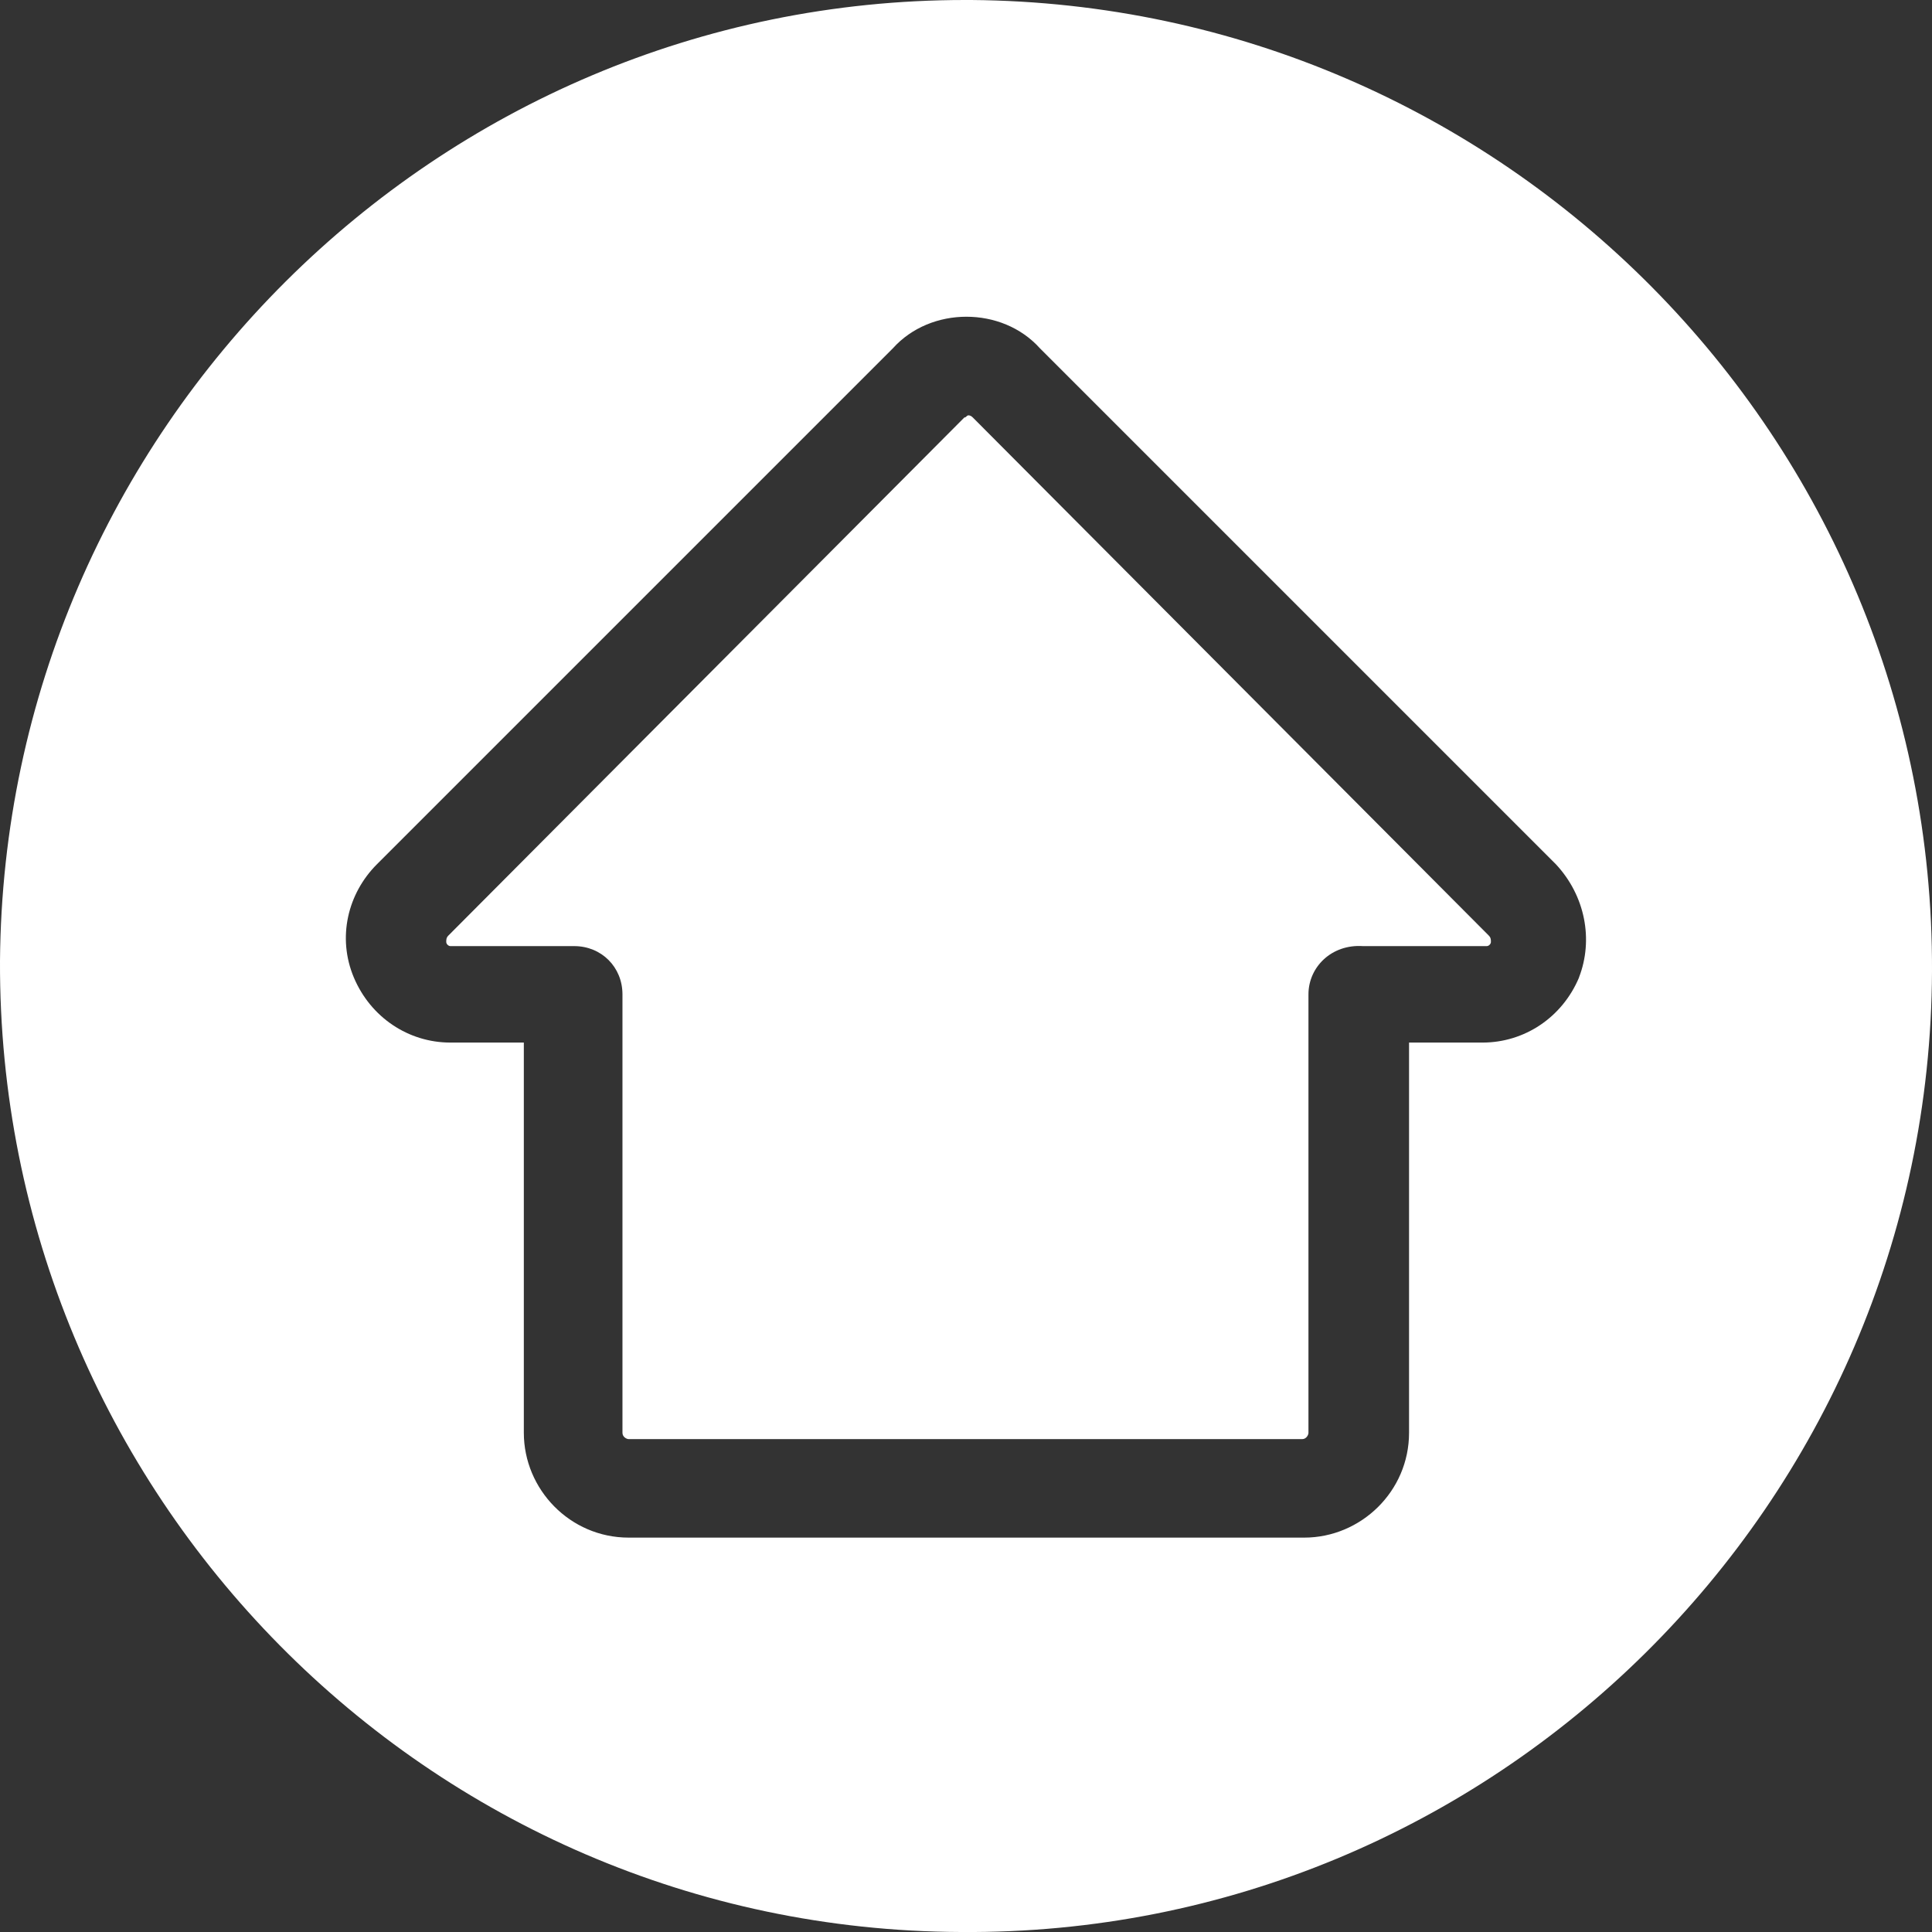
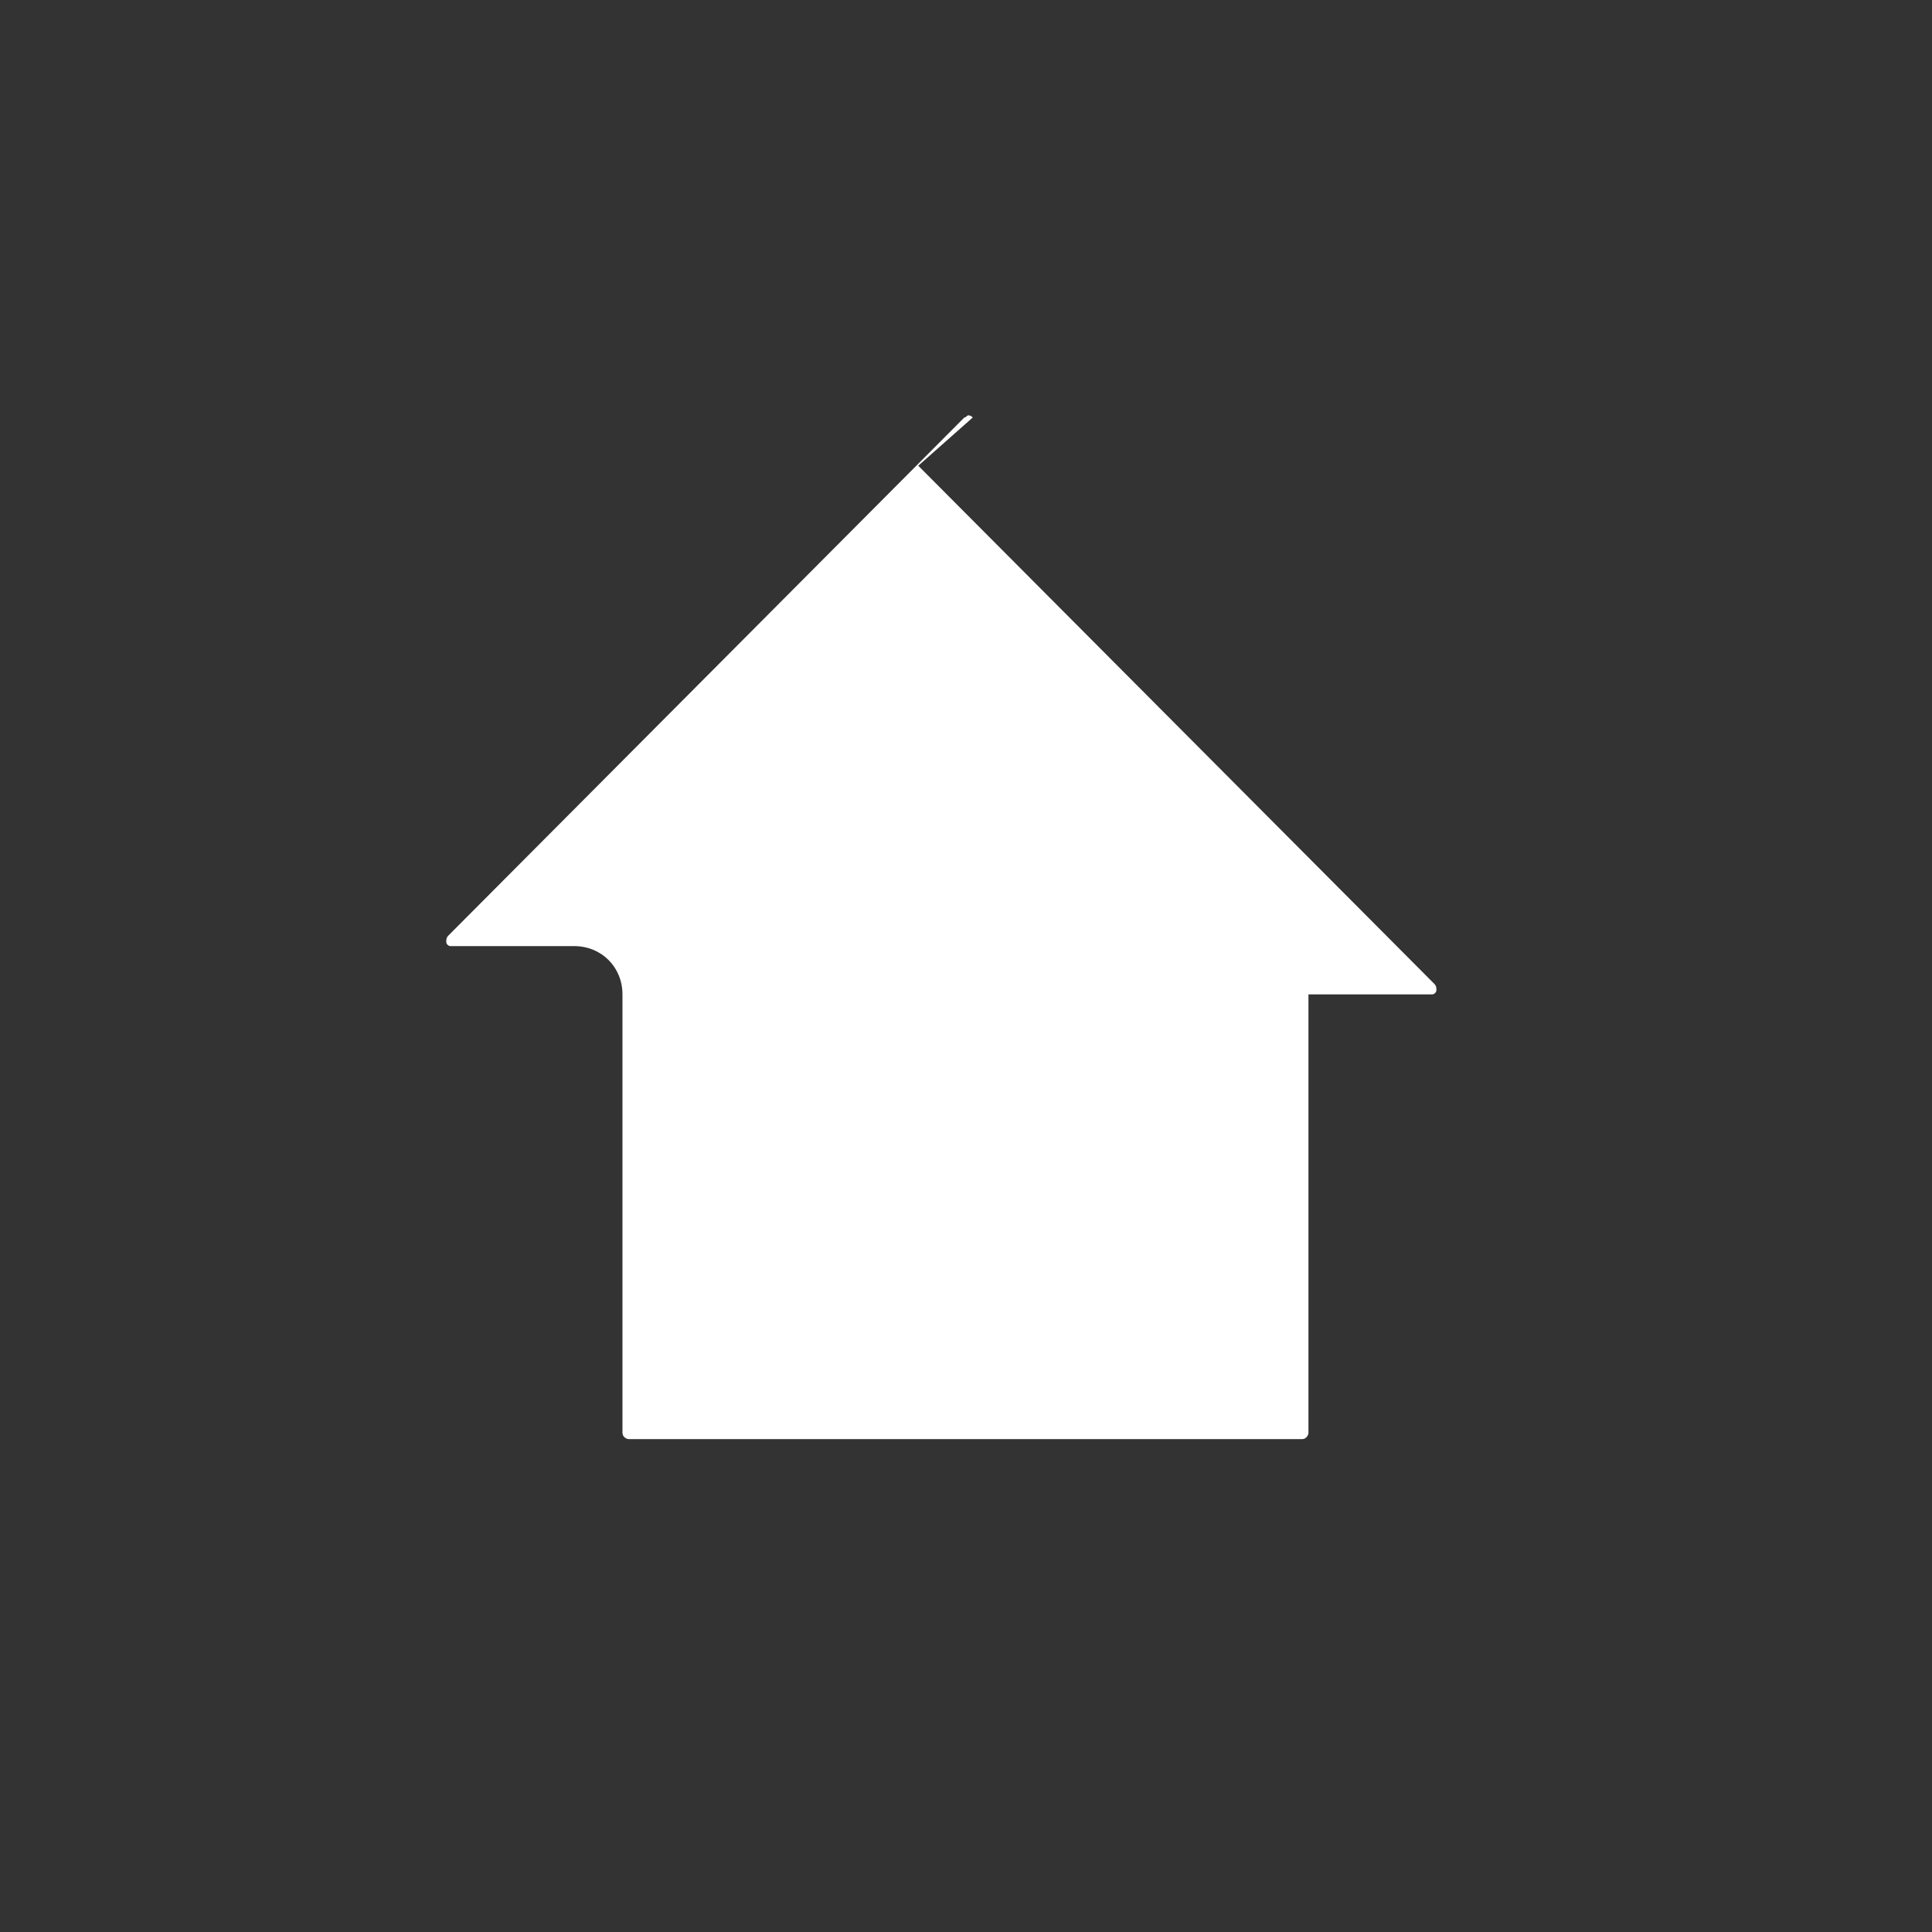
<svg xmlns="http://www.w3.org/2000/svg" id="Layer_2" data-name="Layer 2" viewBox="0 0 284.62 284.62">
  <rect x="0" y="0" width="284.62" height="284.62" fill="#333333" stroke="none" />
  <defs>
    <style>
      .cls-1 {
        fill: #fff;
        stroke-width: 0px;
      }
    </style>
  </defs>
  <g id="Layer_1-2" data-name="Layer 1">
-     <path class="cls-1" d="M143.31,61.5q-.31-.31-.62-.31c-.31,0-.31.31-.62.31l-76.02,76.33c-.31.31-.31.62-.31.93s.31.62.62.62h18.23c4.02,0,7.11,3.09,7.11,7.11v64.59c0,.62.62.93.93.93h99.2c.62,0,.93-.62.93-.93v-64.59c0-4.02,3.4-7.42,8.03-7.11h18.23c.31,0,.62-.31.62-.62s0-.62-.31-.93l-76.02-76.33Z" />
-     <path class="cls-1" d="M143.08,0h-.93C64.28,0,.62,63.35,0,141.54c-.31,78.49,63.04,142.77,141.54,143.08,78.49.62,142.77-63.04,143.08-141.54C284.93,64.59,221.58.62,143.08,0ZM232.62,144.01c-2.47,5.87-8.03,9.58-14.22,9.58h-10.82v57.48c0,8.65-7.11,15.45-15.45,15.45h-99.51c-8.65,0-15.45-7.11-15.45-15.45v-57.48h-10.82c-6.18,0-11.74-3.71-14.22-9.58-2.47-5.87-.93-12.36,3.4-16.69l76.02-76.02c2.78-3.09,6.8-4.64,10.82-4.64s8.03,1.54,10.82,4.64l76.02,76.02c4.33,4.64,5.56,11.13,3.4,16.69Z" />
+     <path class="cls-1" d="M143.31,61.5q-.31-.31-.62-.31c-.31,0-.31.31-.62.31l-76.02,76.33c-.31.31-.31.62-.31.93s.31.62.62.62h18.23c4.02,0,7.11,3.09,7.11,7.11v64.59c0,.62.62.93.93.93h99.2c.62,0,.93-.62.93-.93v-64.59h18.23c.31,0,.62-.31.62-.62s0-.62-.31-.93l-76.02-76.33Z" />
  </g>
</svg>